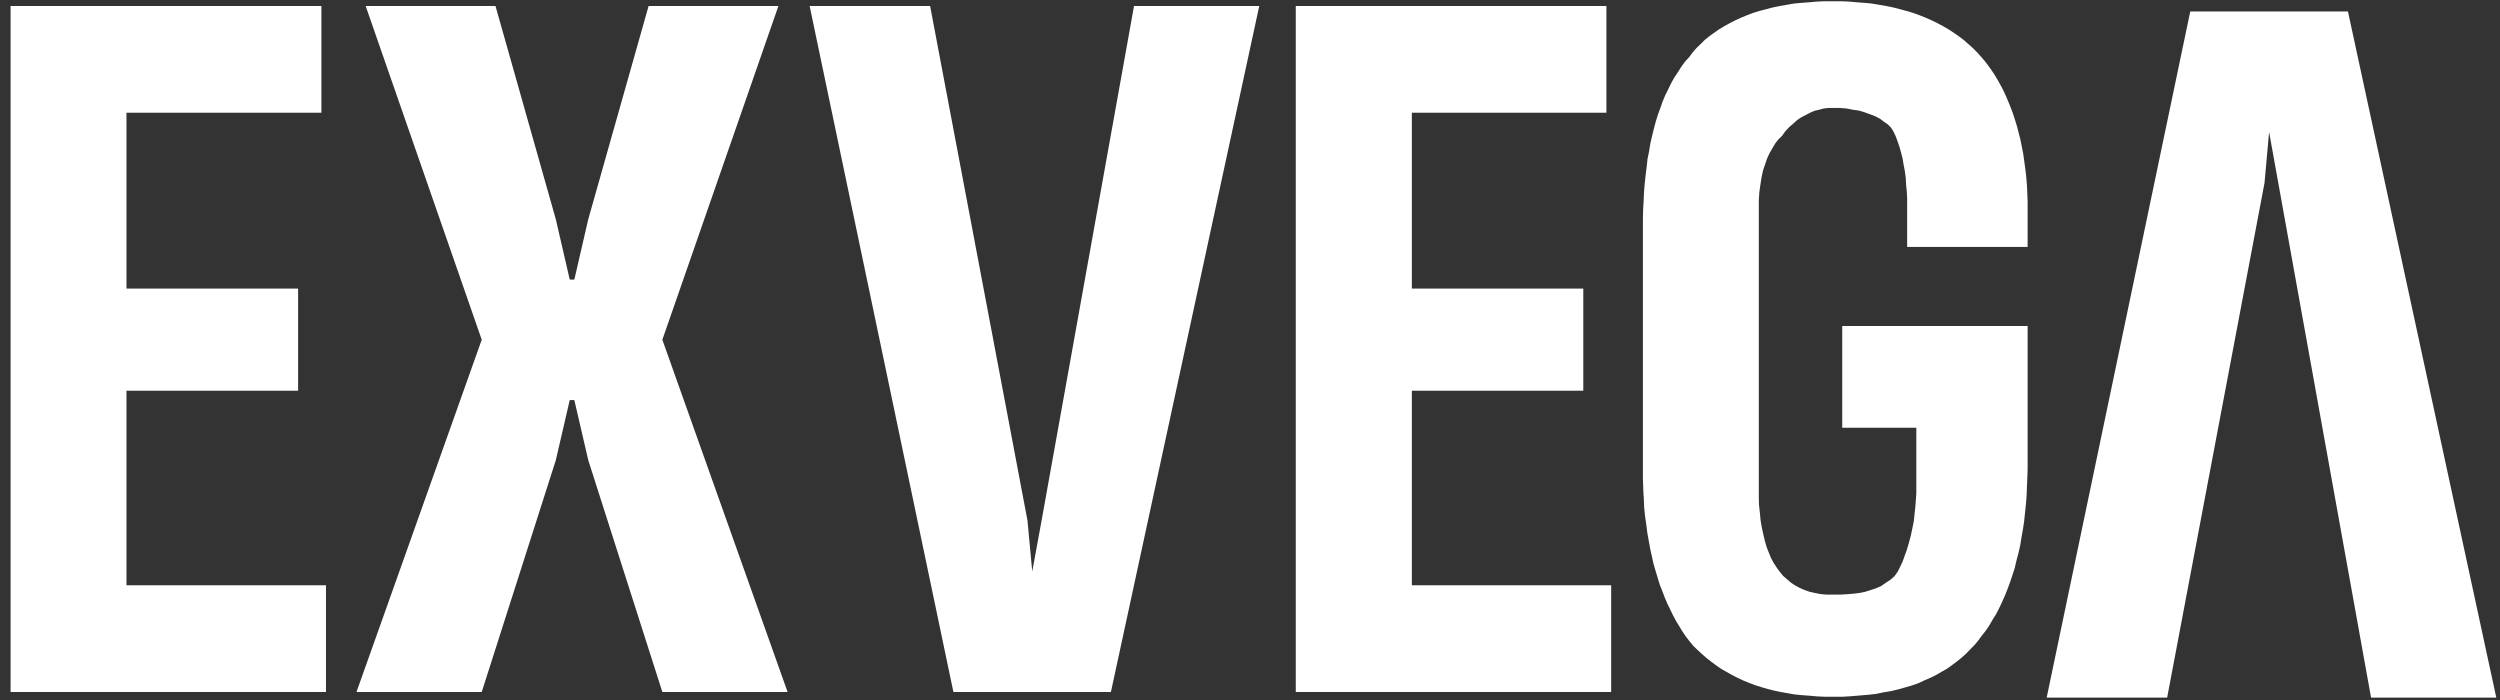
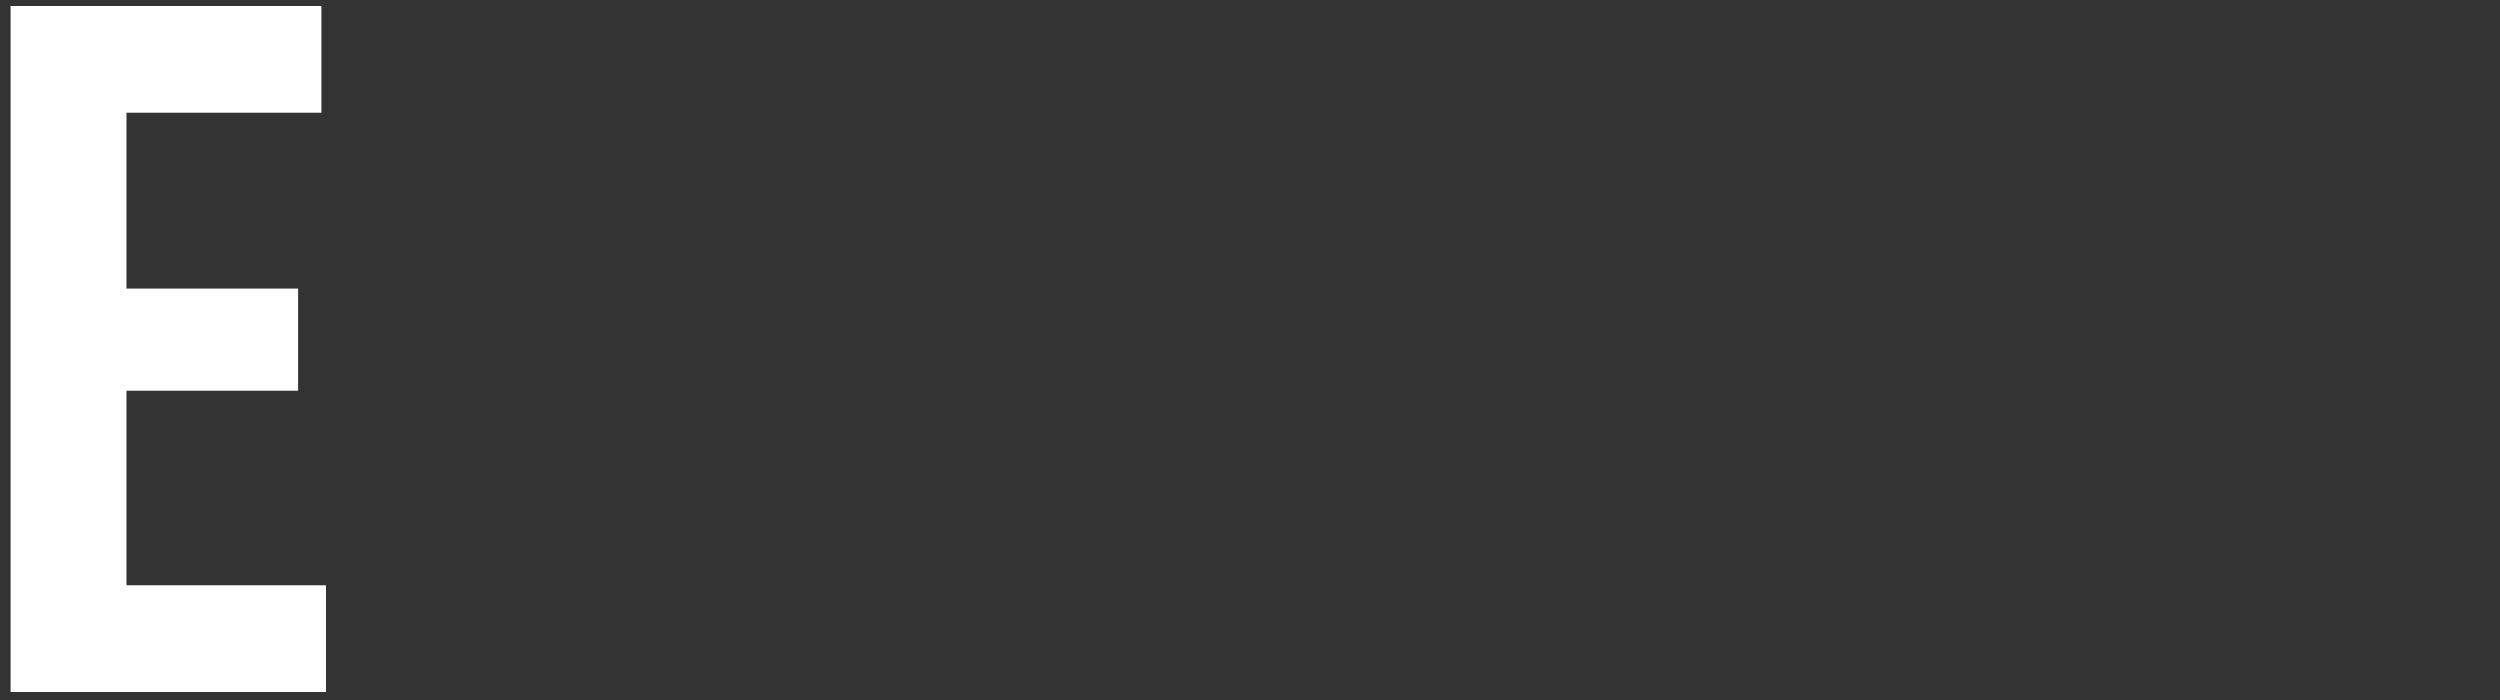
<svg xmlns="http://www.w3.org/2000/svg" viewBox="0 0 141.73 39.69" version="1.1" id="Layer_1">
  <rect x="0" y="0" width="141.73" height="39.69" fill="#333333" stroke="none" />
  <defs>
    <style>
      .st0 {
        fill: #fff;
      }
    </style>
  </defs>
  <g id="POLYLINE1">
    <polyline points="18.48 39.23 .6 39.23 .6 .34 18.22 .34 18.22 6.39 7.17 6.39 7.17 16.36 16.9 16.36 16.9 22.15 7.17 22.15 7.17 33.18 18.48 33.18 18.48 39.23" class="st0" />
  </g>
  <g id="POLYLINE2">
-     <polyline points="27.31 39.23 20.21 39.23 27.31 19.26 20.73 .34 28.09 .34 31.51 12.43 32.3 15.85 32.56 15.85 33.35 12.43 36.77 .34 44.13 .34 37.55 19.26 44.65 39.23 37.55 39.23 33.35 26.09 32.56 22.68 32.3 22.68 31.51 26.09 27.31 39.23" class="st0" />
-   </g>
+     </g>
  <g id="POLYLINE3">
-     <polyline points="54.05 39.23 45.9 .34 52.73 .34 58.25 29.51 58.52 32.4 58.52 32.4 59.05 29.51 64.29 .34 71.39 .34 62.98 39.23 54.05 39.23" class="st0" />
-   </g>
+     </g>
  <g id="POLYLINE4">
-     <polyline points="124.17 .65 116.03 39.55 122.86 39.55 128.38 10.37 128.64 7.48 128.64 7.48 129.16 10.37 134.42 39.55 141.52 39.55 133.11 .65 124.17 .65" class="st0" />
-   </g>
+     </g>
  <g id="POLYLINE5">
-     <polyline points="91.34 39.23 73.46 39.23 73.46 .34 91.07 .34 91.07 6.39 80.04 6.39 80.04 16.36 89.76 16.36 89.76 22.15 80.04 22.15 80.04 33.18 91.34 33.18 91.34 39.23" class="st0" />
-   </g>
+     </g>
  <g id="POLYLINE6">
-     <polyline points="103.91 39.5 103.46 39.5 103.01 39.48 102.58 39.44 102.16 39.41 101.74 39.37 101.35 39.3 100.95 39.23 100.57 39.15 100.21 39.06 99.84 38.95 99.49 38.84 99.15 38.71 98.81 38.57 98.49 38.42 98.18 38.26 97.88 38.09 97.58 37.92 97.29 37.72 97.02 37.52 96.75 37.31 96.49 37.08 96.24 36.85 95.99 36.61 95.77 36.34 95.57 36.08 95.38 35.8 95.2 35.5 95.02 35.21 94.85 34.89 94.69 34.56 94.53 34.23 94.38 33.88 94.24 33.51 94.1 33.16 93.98 32.77 93.86 32.37 93.74 31.96 93.65 31.55 93.55 31.1 93.47 30.66 93.39 30.21 93.33 29.73 93.26 29.25 93.21 28.75 93.19 28.23 93.17 27.97 93.16 27.71 93.15 27.44 93.14 27.17 93.14 26.9 93.14 26.62 93.14 12.95 93.14 12.43 93.15 11.92 93.18 11.42 93.2 10.92 93.24 10.43 93.29 9.96 93.35 9.49 93.4 9.02 93.49 8.58 93.56 8.14 93.66 7.71 93.76 7.3 93.87 6.89 93.99 6.5 94.13 6.12 94.26 5.75 94.41 5.39 94.58 5.05 94.75 4.7 94.93 4.38 95.13 4.08 95.32 3.78 95.53 3.49 95.77 3.23 95.96 2.97 96.18 2.72 96.42 2.49 96.65 2.26 96.91 2.05 97.19 1.85 97.46 1.66 97.76 1.48 98.07 1.31 98.38 1.15 98.71 1 99.05 .86 99.39 .73 99.75 .62 100.13 .52 100.51 .42 100.9 .34 101.31 .27 101.71 .2 102.14 .16 102.57 .13 103 .09 103.46 .07 103.91 .07 104.37 .07 104.82 .09 105.26 .13 105.69 .16 106.11 .2 106.52 .27 106.92 .34 107.32 .42 107.71 .52 108.08 .62 108.45 .73 108.81 .86 109.16 1 109.5 1.15 109.83 1.31 110.15 1.48 110.46 1.66 110.75 1.85 111.04 2.05 111.32 2.26 111.58 2.49 111.84 2.72 112.09 2.97 112.32 3.23 112.52 3.46 112.71 3.71 112.89 3.96 113.07 4.23 113.24 4.51 113.4 4.8 113.56 5.1 113.71 5.42 113.85 5.75 113.98 6.07 114.11 6.41 114.23 6.78 114.34 7.14 114.44 7.52 114.54 7.91 114.62 8.31 114.7 8.71 114.76 9.15 114.82 9.57 114.87 10.01 114.91 10.48 114.93 10.93 114.95 11.41 114.95 11.9 114.95 14 108.12 14 108.12 11.63 108.12 11.25 108.1 10.85 108.06 10.47 108.04 10.08 107.99 9.7 107.92 9.34 107.86 8.98 107.77 8.63 107.68 8.31 107.57 7.99 107.46 7.7 107.33 7.43 107.2 7.23 107.02 7.05 106.79 6.89 106.58 6.73 106.31 6.59 106.02 6.48 105.72 6.37 105.39 6.27 105.04 6.22 104.68 6.15 104.3 6.12 103.91 6.12 103.65 6.12 103.39 6.15 103.13 6.22 102.87 6.28 102.62 6.39 102.37 6.52 102.12 6.65 101.88 6.81 101.66 7.01 101.43 7.21 101.22 7.43 101.03 7.7 100.83 7.89 100.65 8.12 100.49 8.39 100.33 8.66 100.19 8.96 100.07 9.31 99.95 9.66 99.87 10.03 99.8 10.47 99.74 10.9 99.71 11.38 99.71 11.9 99.71 27.67 99.71 28.16 99.72 28.62 99.77 29.06 99.81 29.49 99.88 29.9 99.96 30.27 100.05 30.65 100.15 31 100.27 31.31 100.4 31.63 100.55 31.91 100.72 32.17 100.9 32.42 101.09 32.65 101.31 32.84 101.53 33.03 101.77 33.19 102.03 33.33 102.3 33.45 102.59 33.55 102.9 33.62 103.21 33.68 103.55 33.71 103.91 33.71 104.3 33.71 104.68 33.69 105.04 33.66 105.4 33.62 105.74 33.55 106.05 33.45 106.36 33.35 106.65 33.22 106.91 33.04 107.17 32.87 107.4 32.67 107.59 32.4 107.72 32.14 107.86 31.84 107.98 31.51 108.1 31.18 108.21 30.81 108.32 30.4 108.41 29.98 108.5 29.53 108.55 29.04 108.58 28.78 108.6 28.53 108.62 28.26 108.64 27.98 108.64 27.7 108.64 27.41 108.64 24.25 104.44 24.25 104.44 18.48 114.95 18.48 114.95 26.09 114.95 26.62 114.93 27.14 114.91 27.63 114.89 28.13 114.85 28.62 114.8 29.1 114.75 29.57 114.68 30.03 114.6 30.48 114.53 30.92 114.43 31.36 114.32 31.77 114.22 32.2 114.09 32.6 113.96 32.99 113.82 33.37 113.67 33.75 113.51 34.11 113.34 34.47 113.16 34.82 112.96 35.14 112.77 35.47 112.55 35.79 112.32 36.08 112.13 36.34 111.91 36.6 111.68 36.83 111.45 37.07 111.2 37.29 110.94 37.5 110.66 37.71 110.38 37.91 110.08 38.08 109.77 38.26 109.45 38.42 109.1 38.57 108.76 38.73 108.39 38.86 108.01 38.97 107.62 39.08 107.21 39.18 106.78 39.25 106.35 39.34 105.9 39.39 105.42 39.43 104.94 39.47 104.44 39.5 103.91 39.5" class="st0" />
-   </g>
+     </g>
</svg>